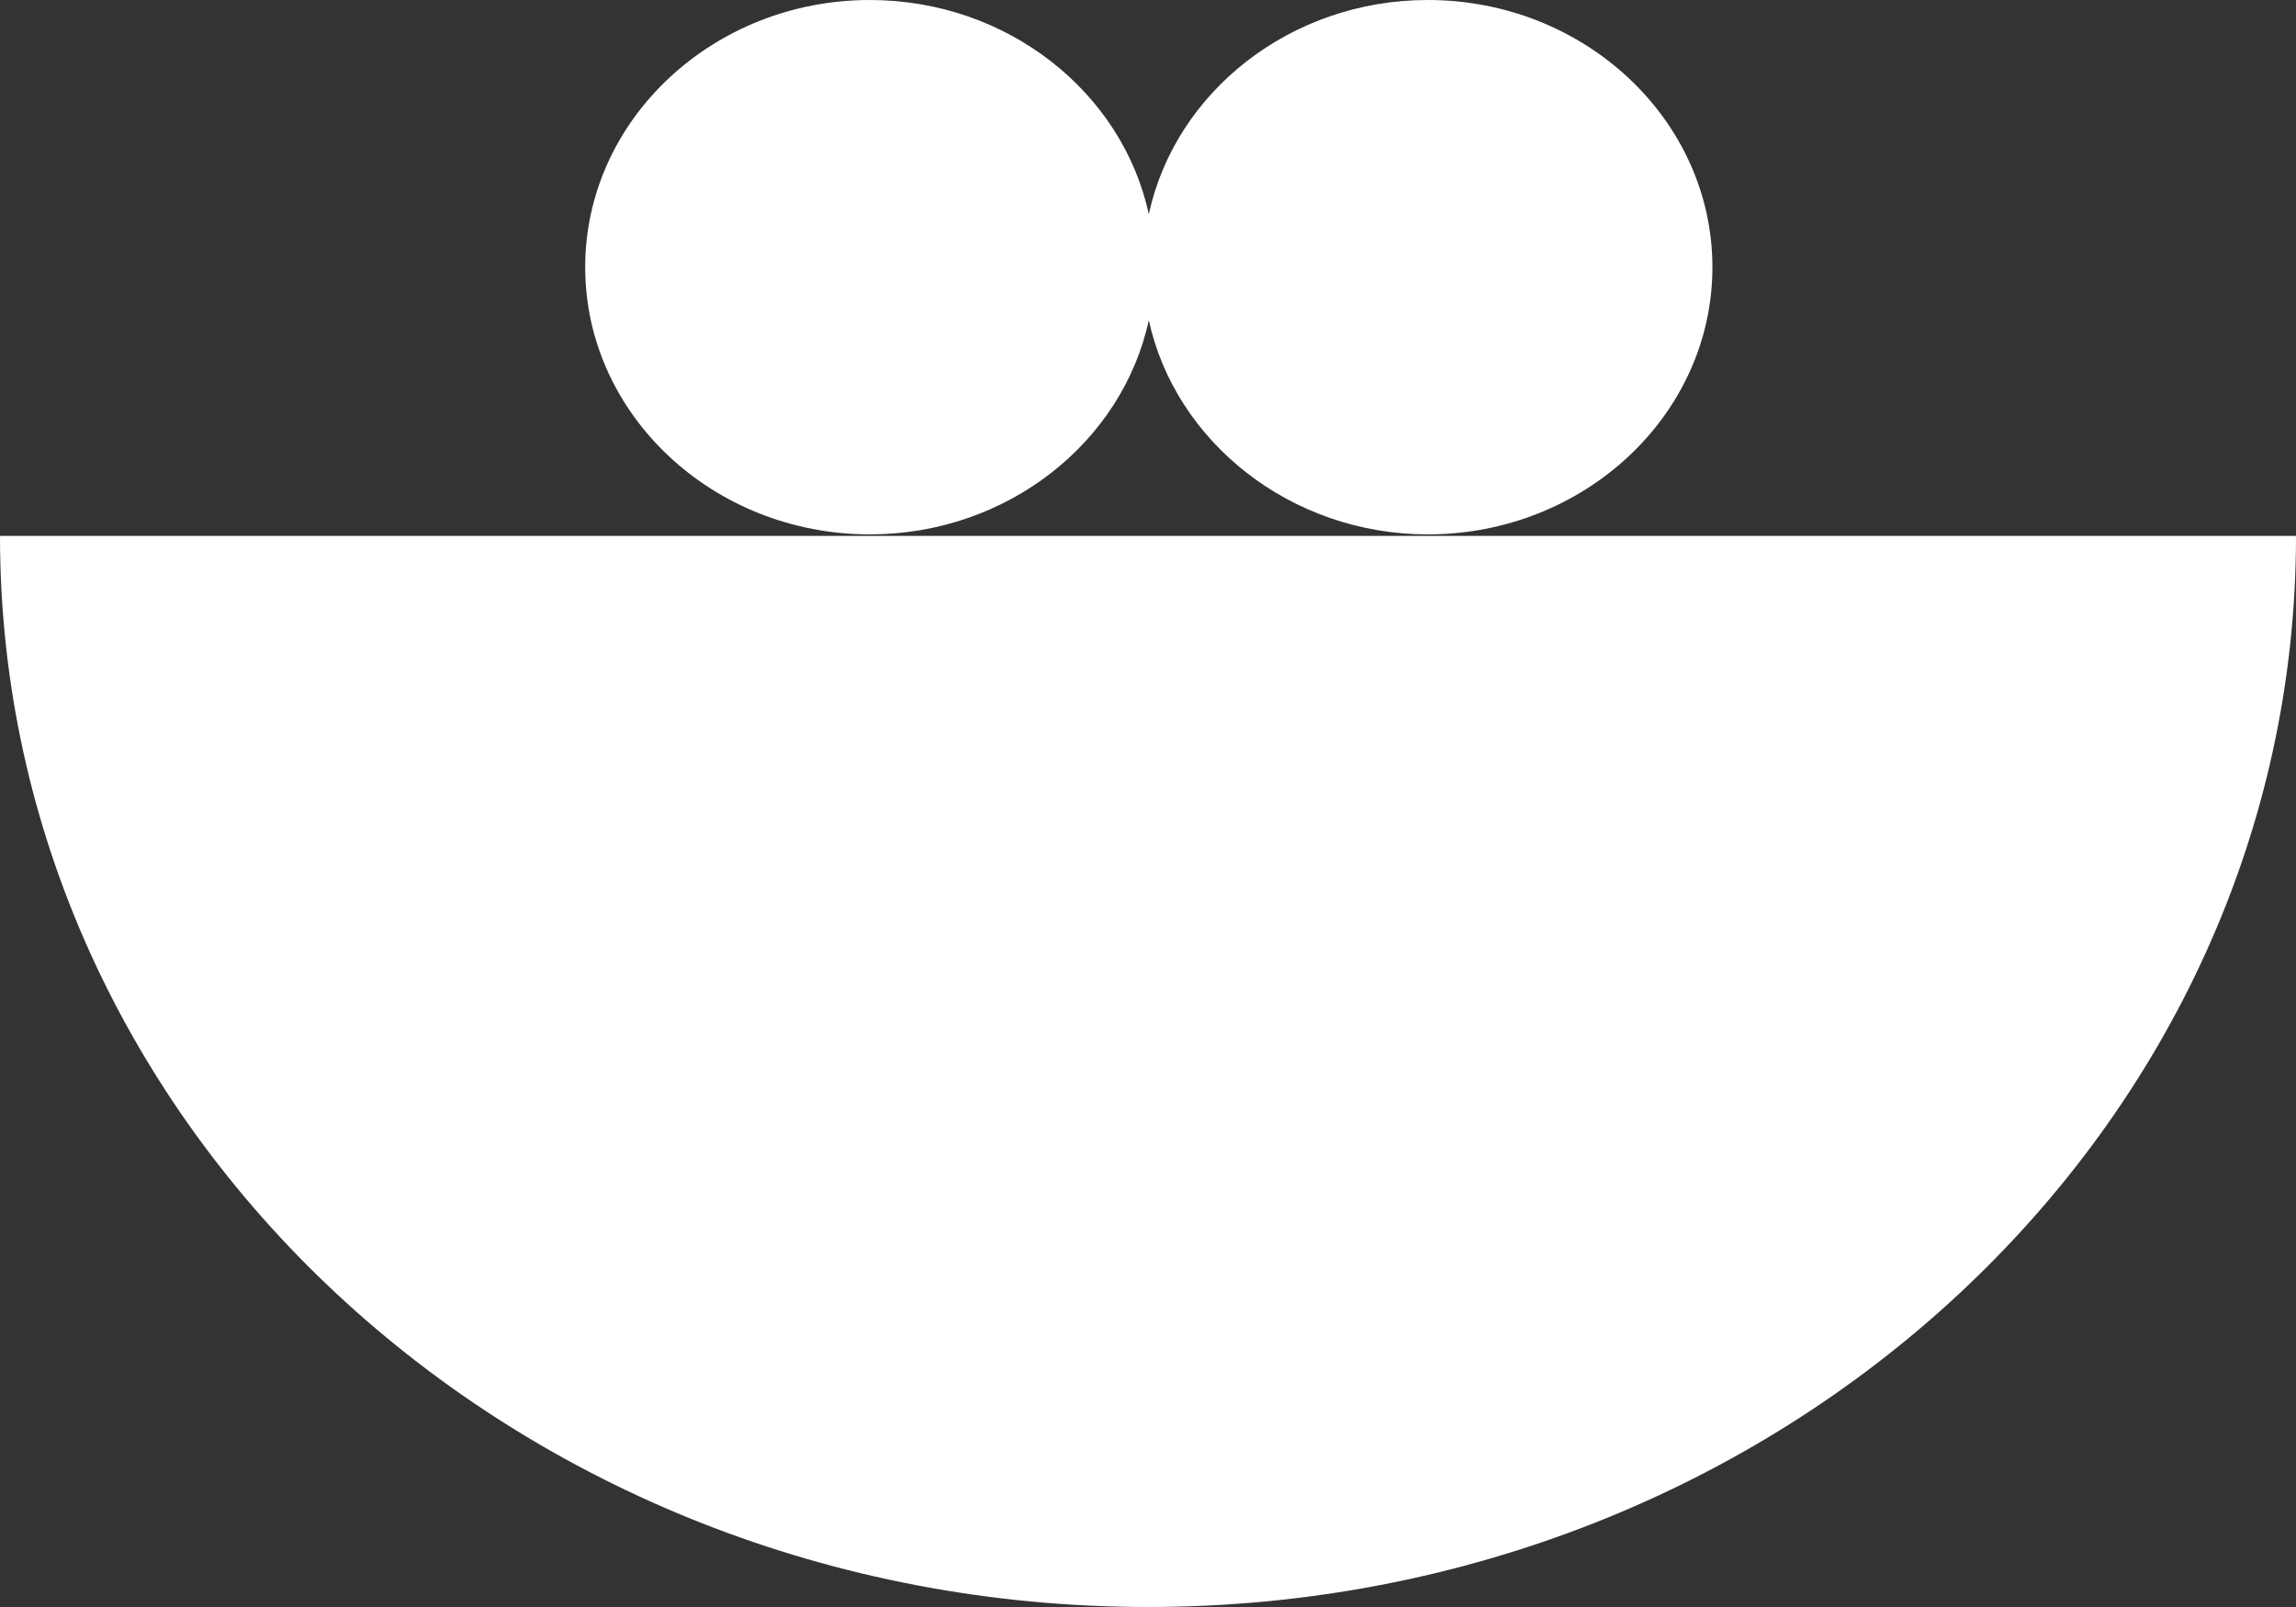
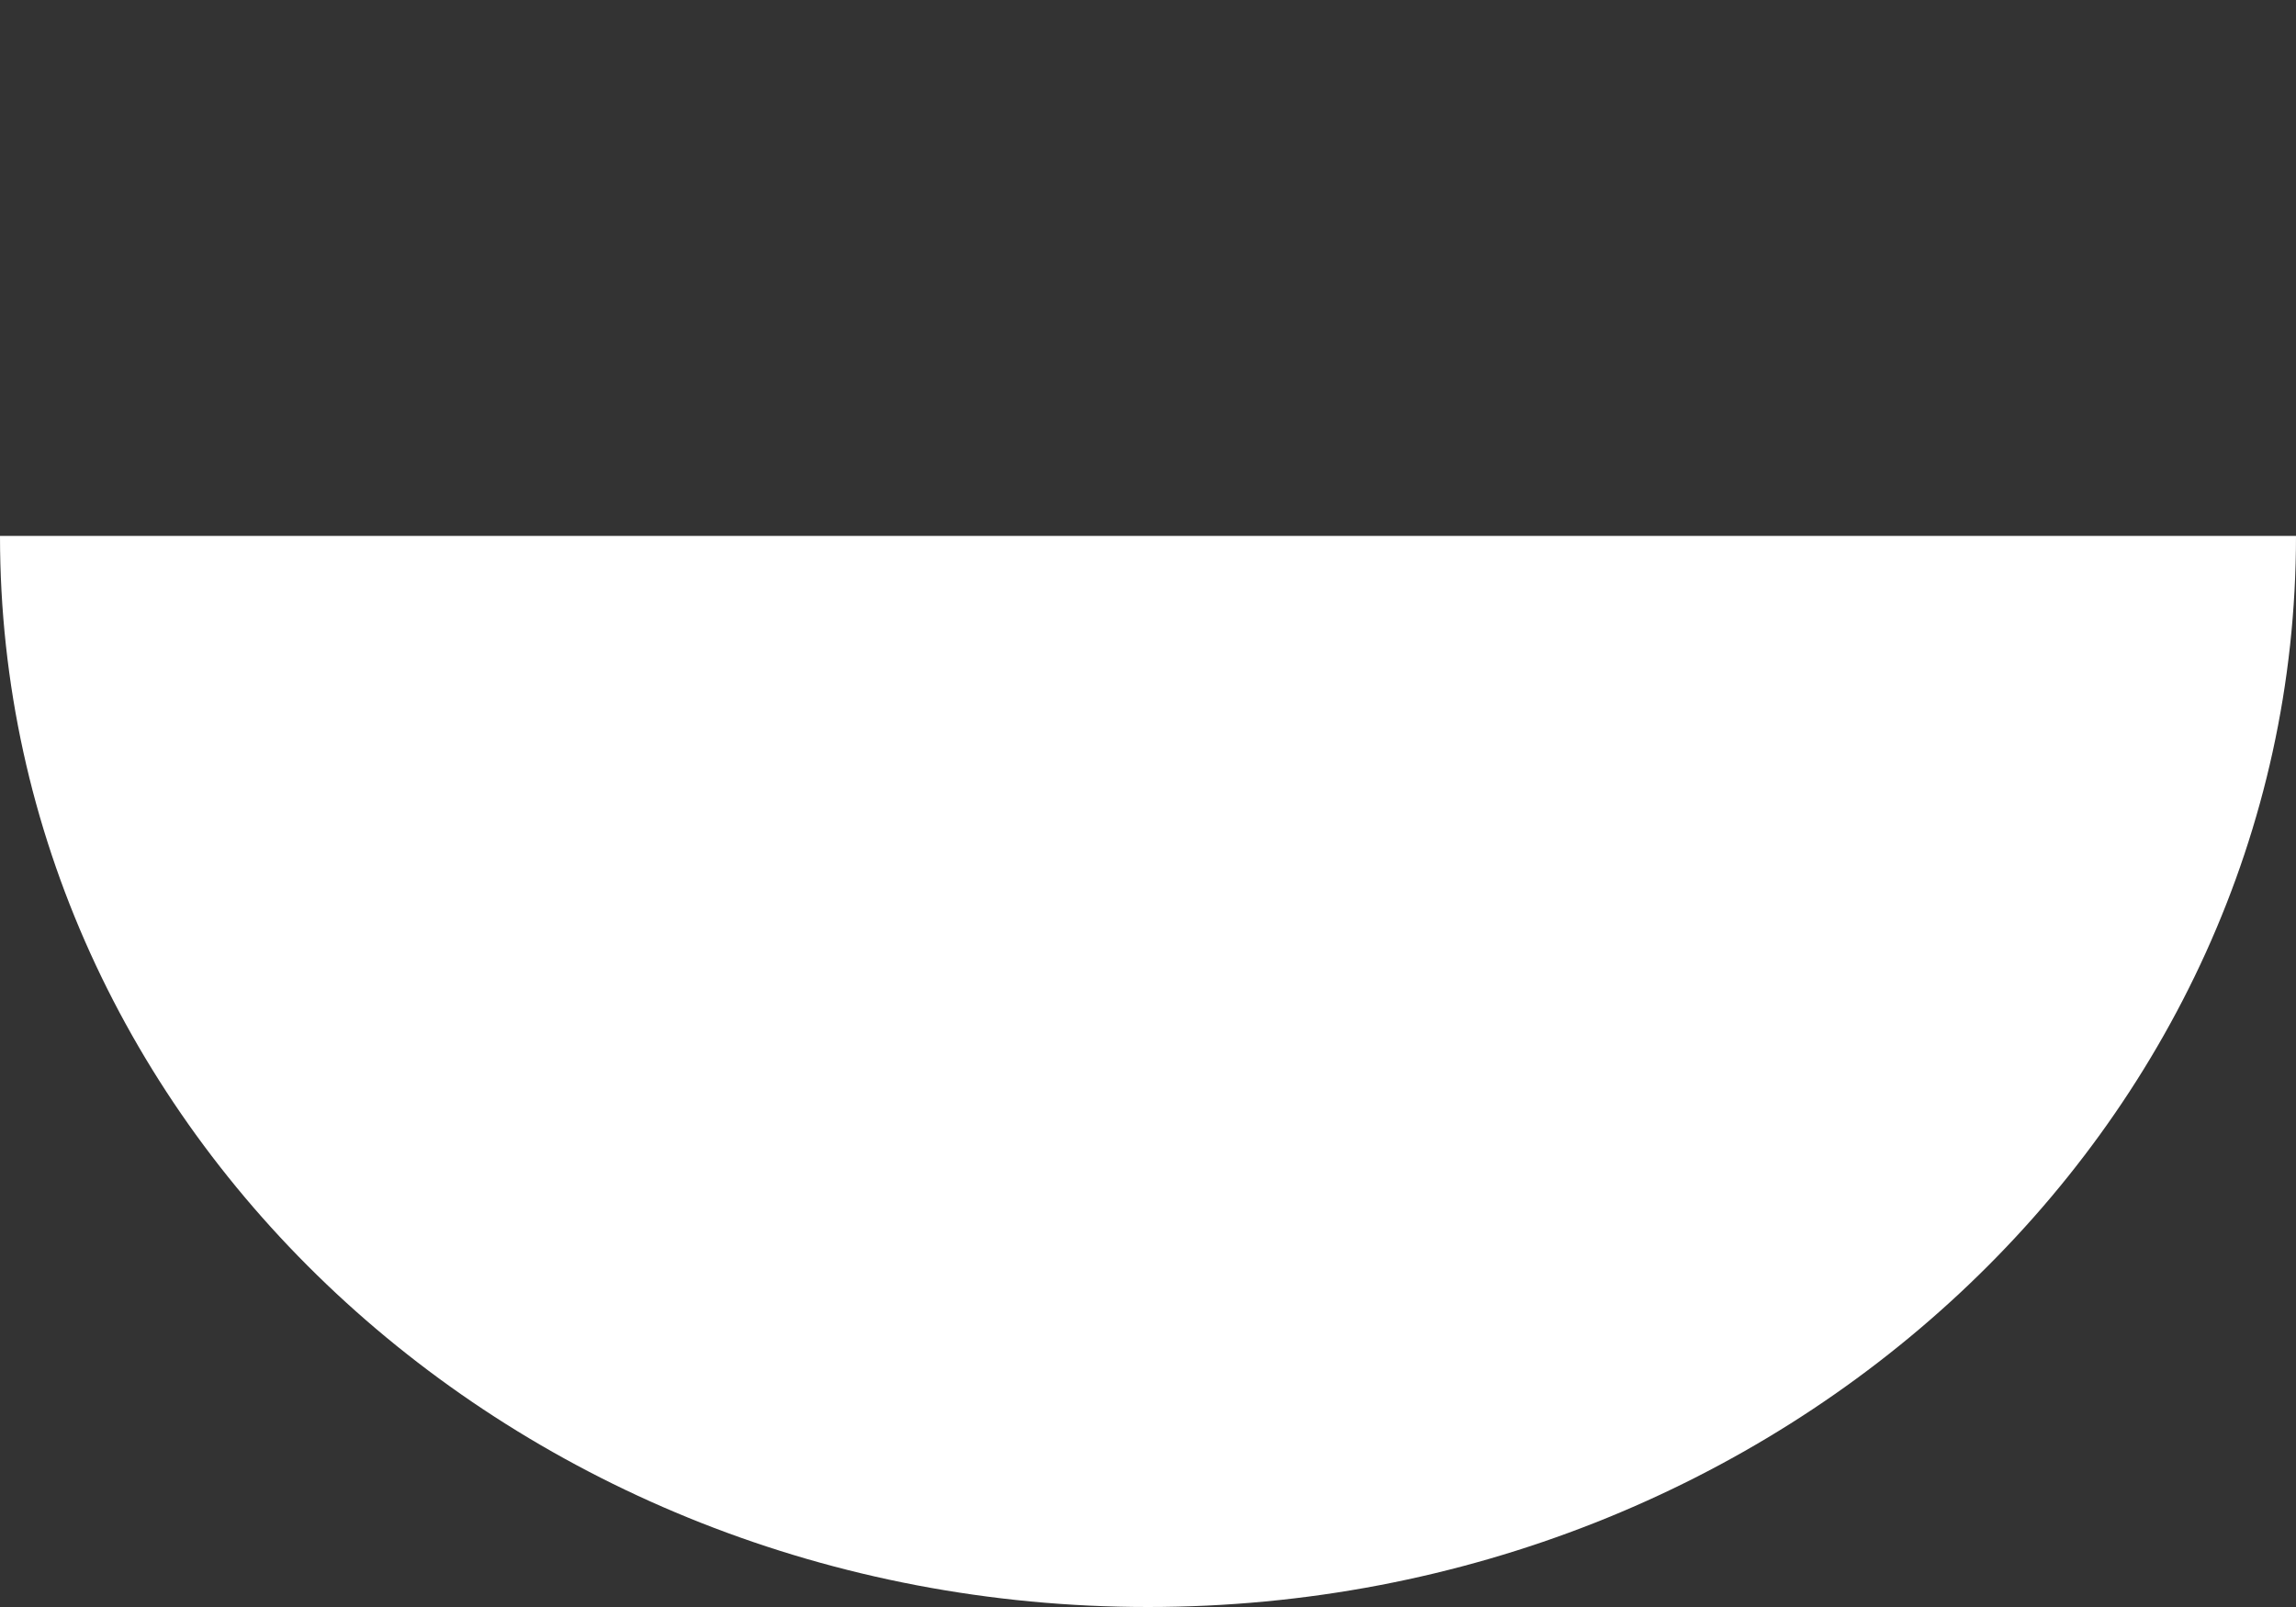
<svg xmlns="http://www.w3.org/2000/svg" width="40" height="28" viewBox="0 0 40 28" fill="none">
  <rect x="0" y="0" width="40" height="28" fill="#333333" stroke="none" />
-   <path d="M15.153 9.311C17.549 9.311 19.554 7.706 20.014 5.579C20.474 7.692 22.479 9.311 24.875 9.311C27.605 9.311 29.833 7.224 29.833 4.656C29.833 2.087 27.605 0 24.875 0C22.479 0 20.474 1.605 20.014 3.732C19.554 1.605 17.549 0 15.153 0C12.423 0 10.195 2.087 10.195 4.656C10.195 7.224 12.423 9.311 15.153 9.311Z" fill="white" />
  <path d="M0 9.338C0 19.652 8.955 28 20 28C31.045 28 40 19.639 40 9.338H0Z" fill="white" />
</svg>